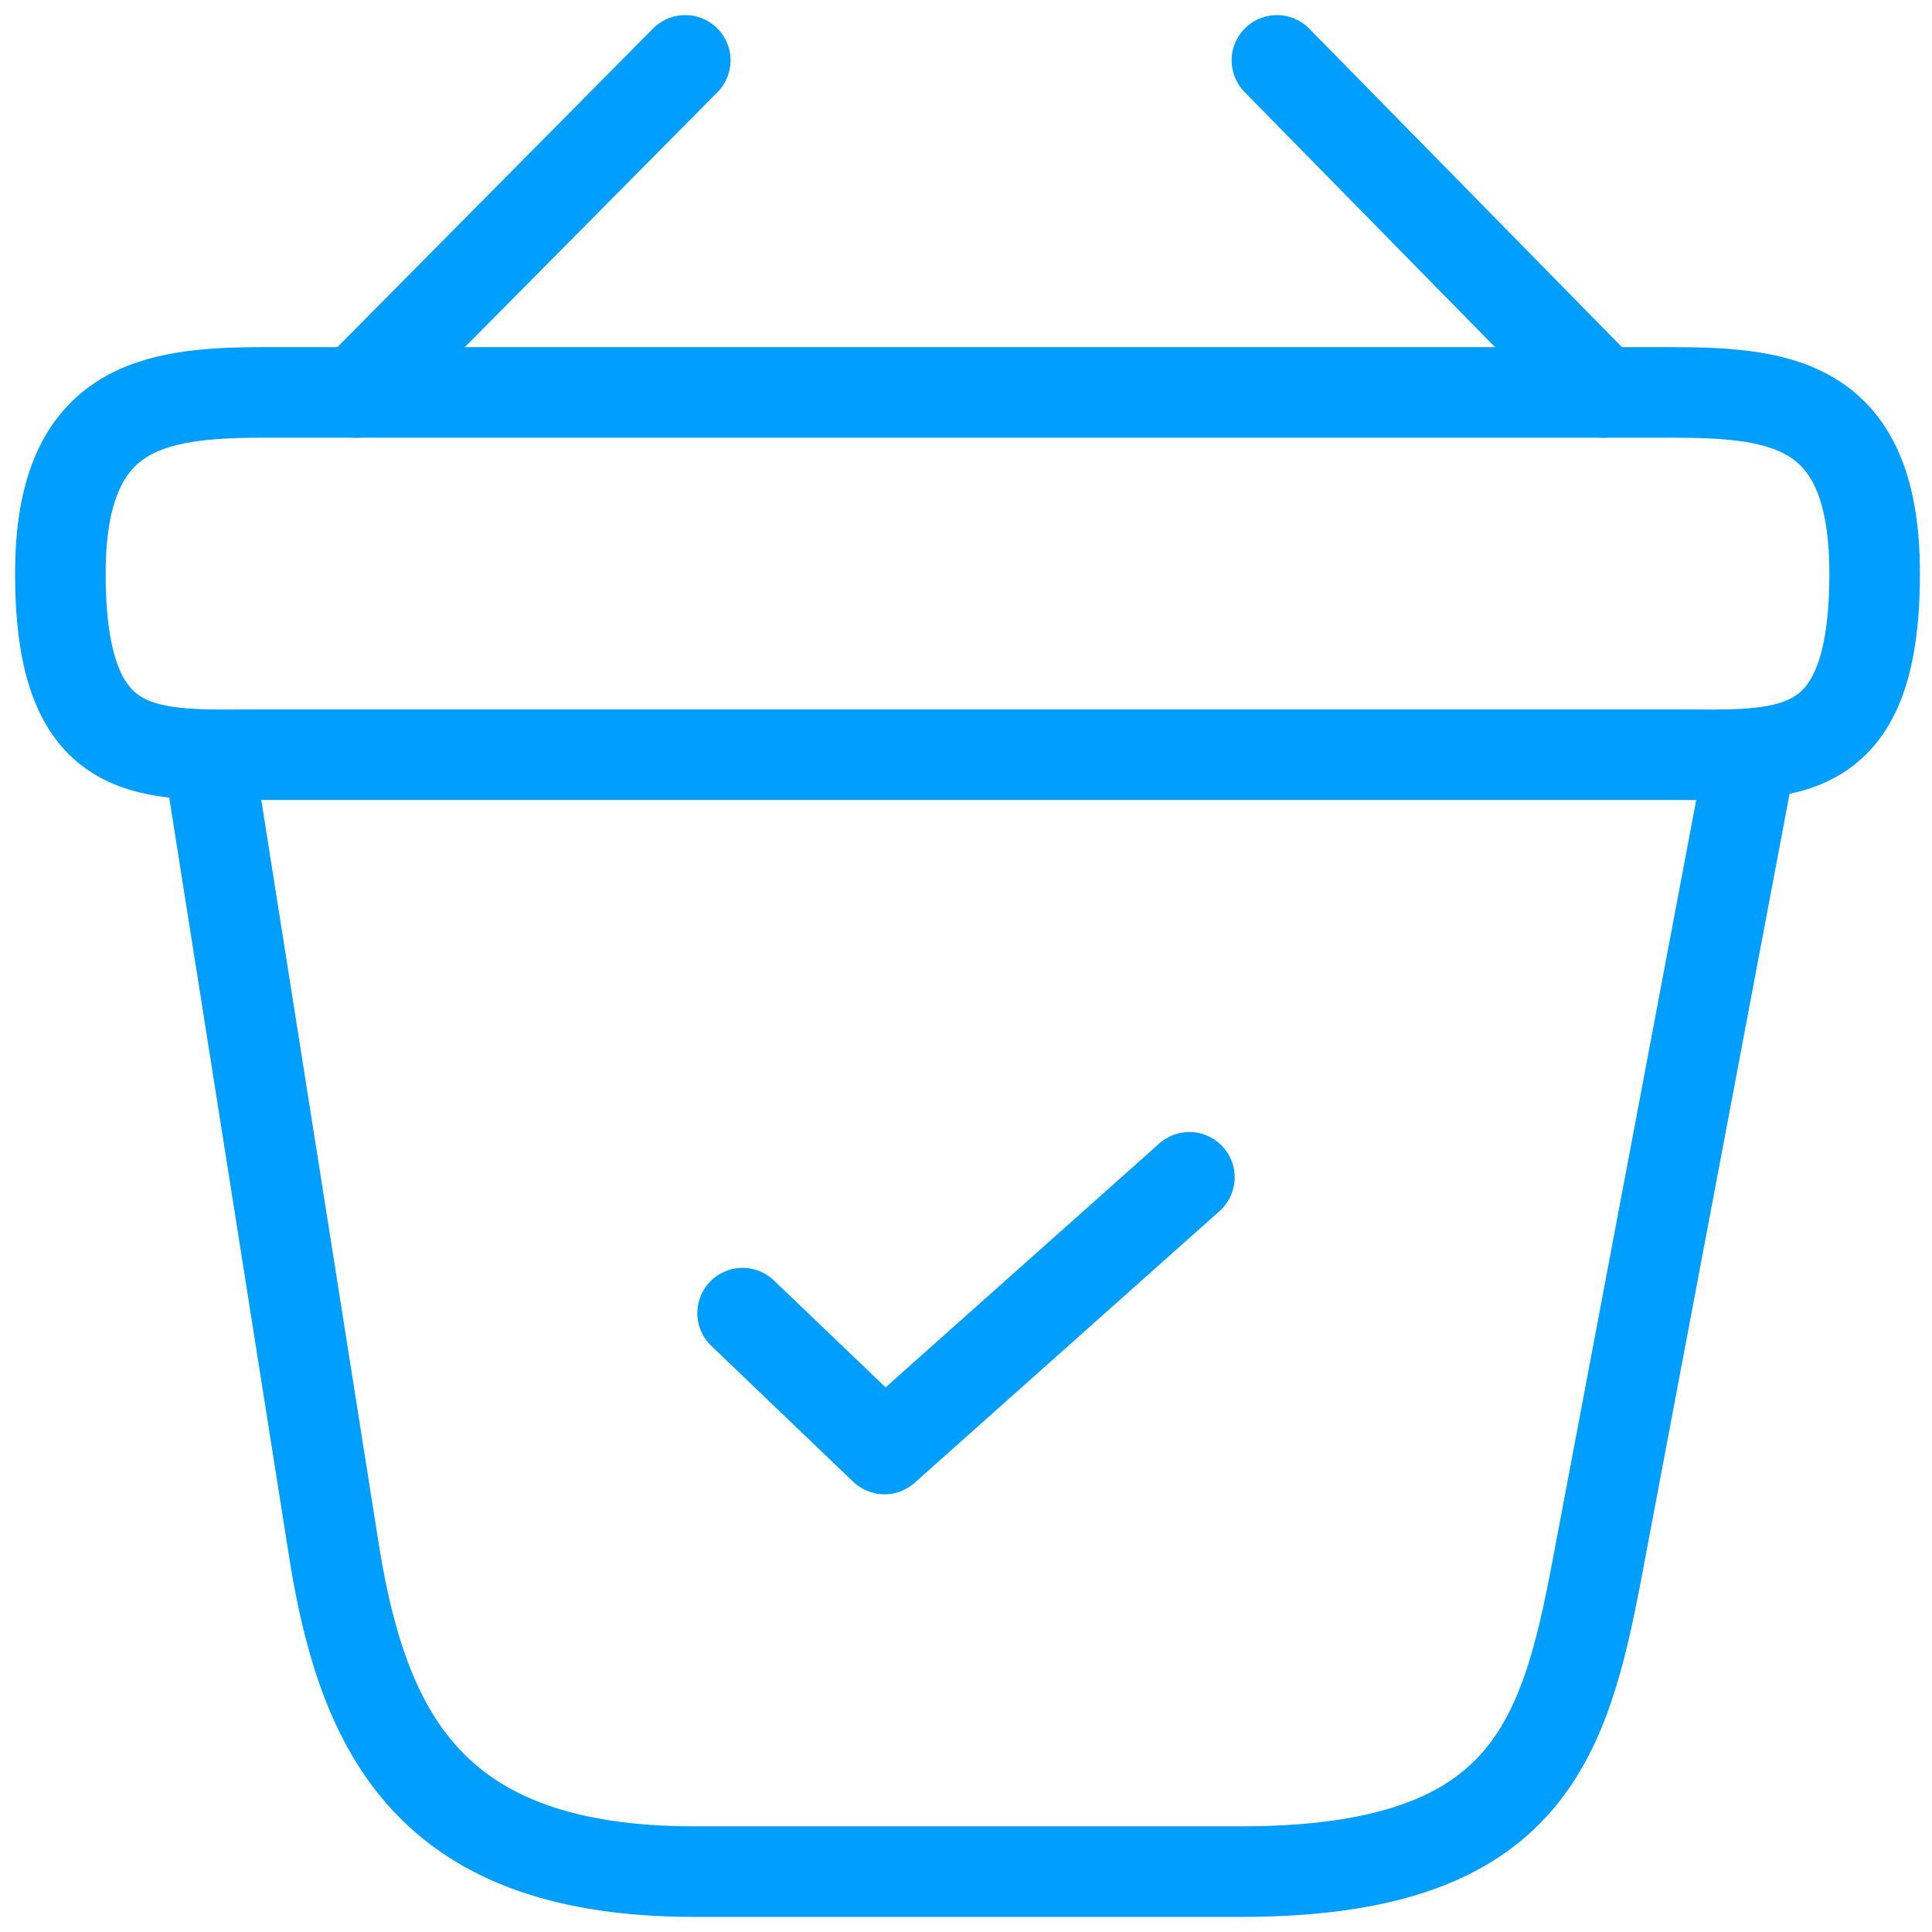
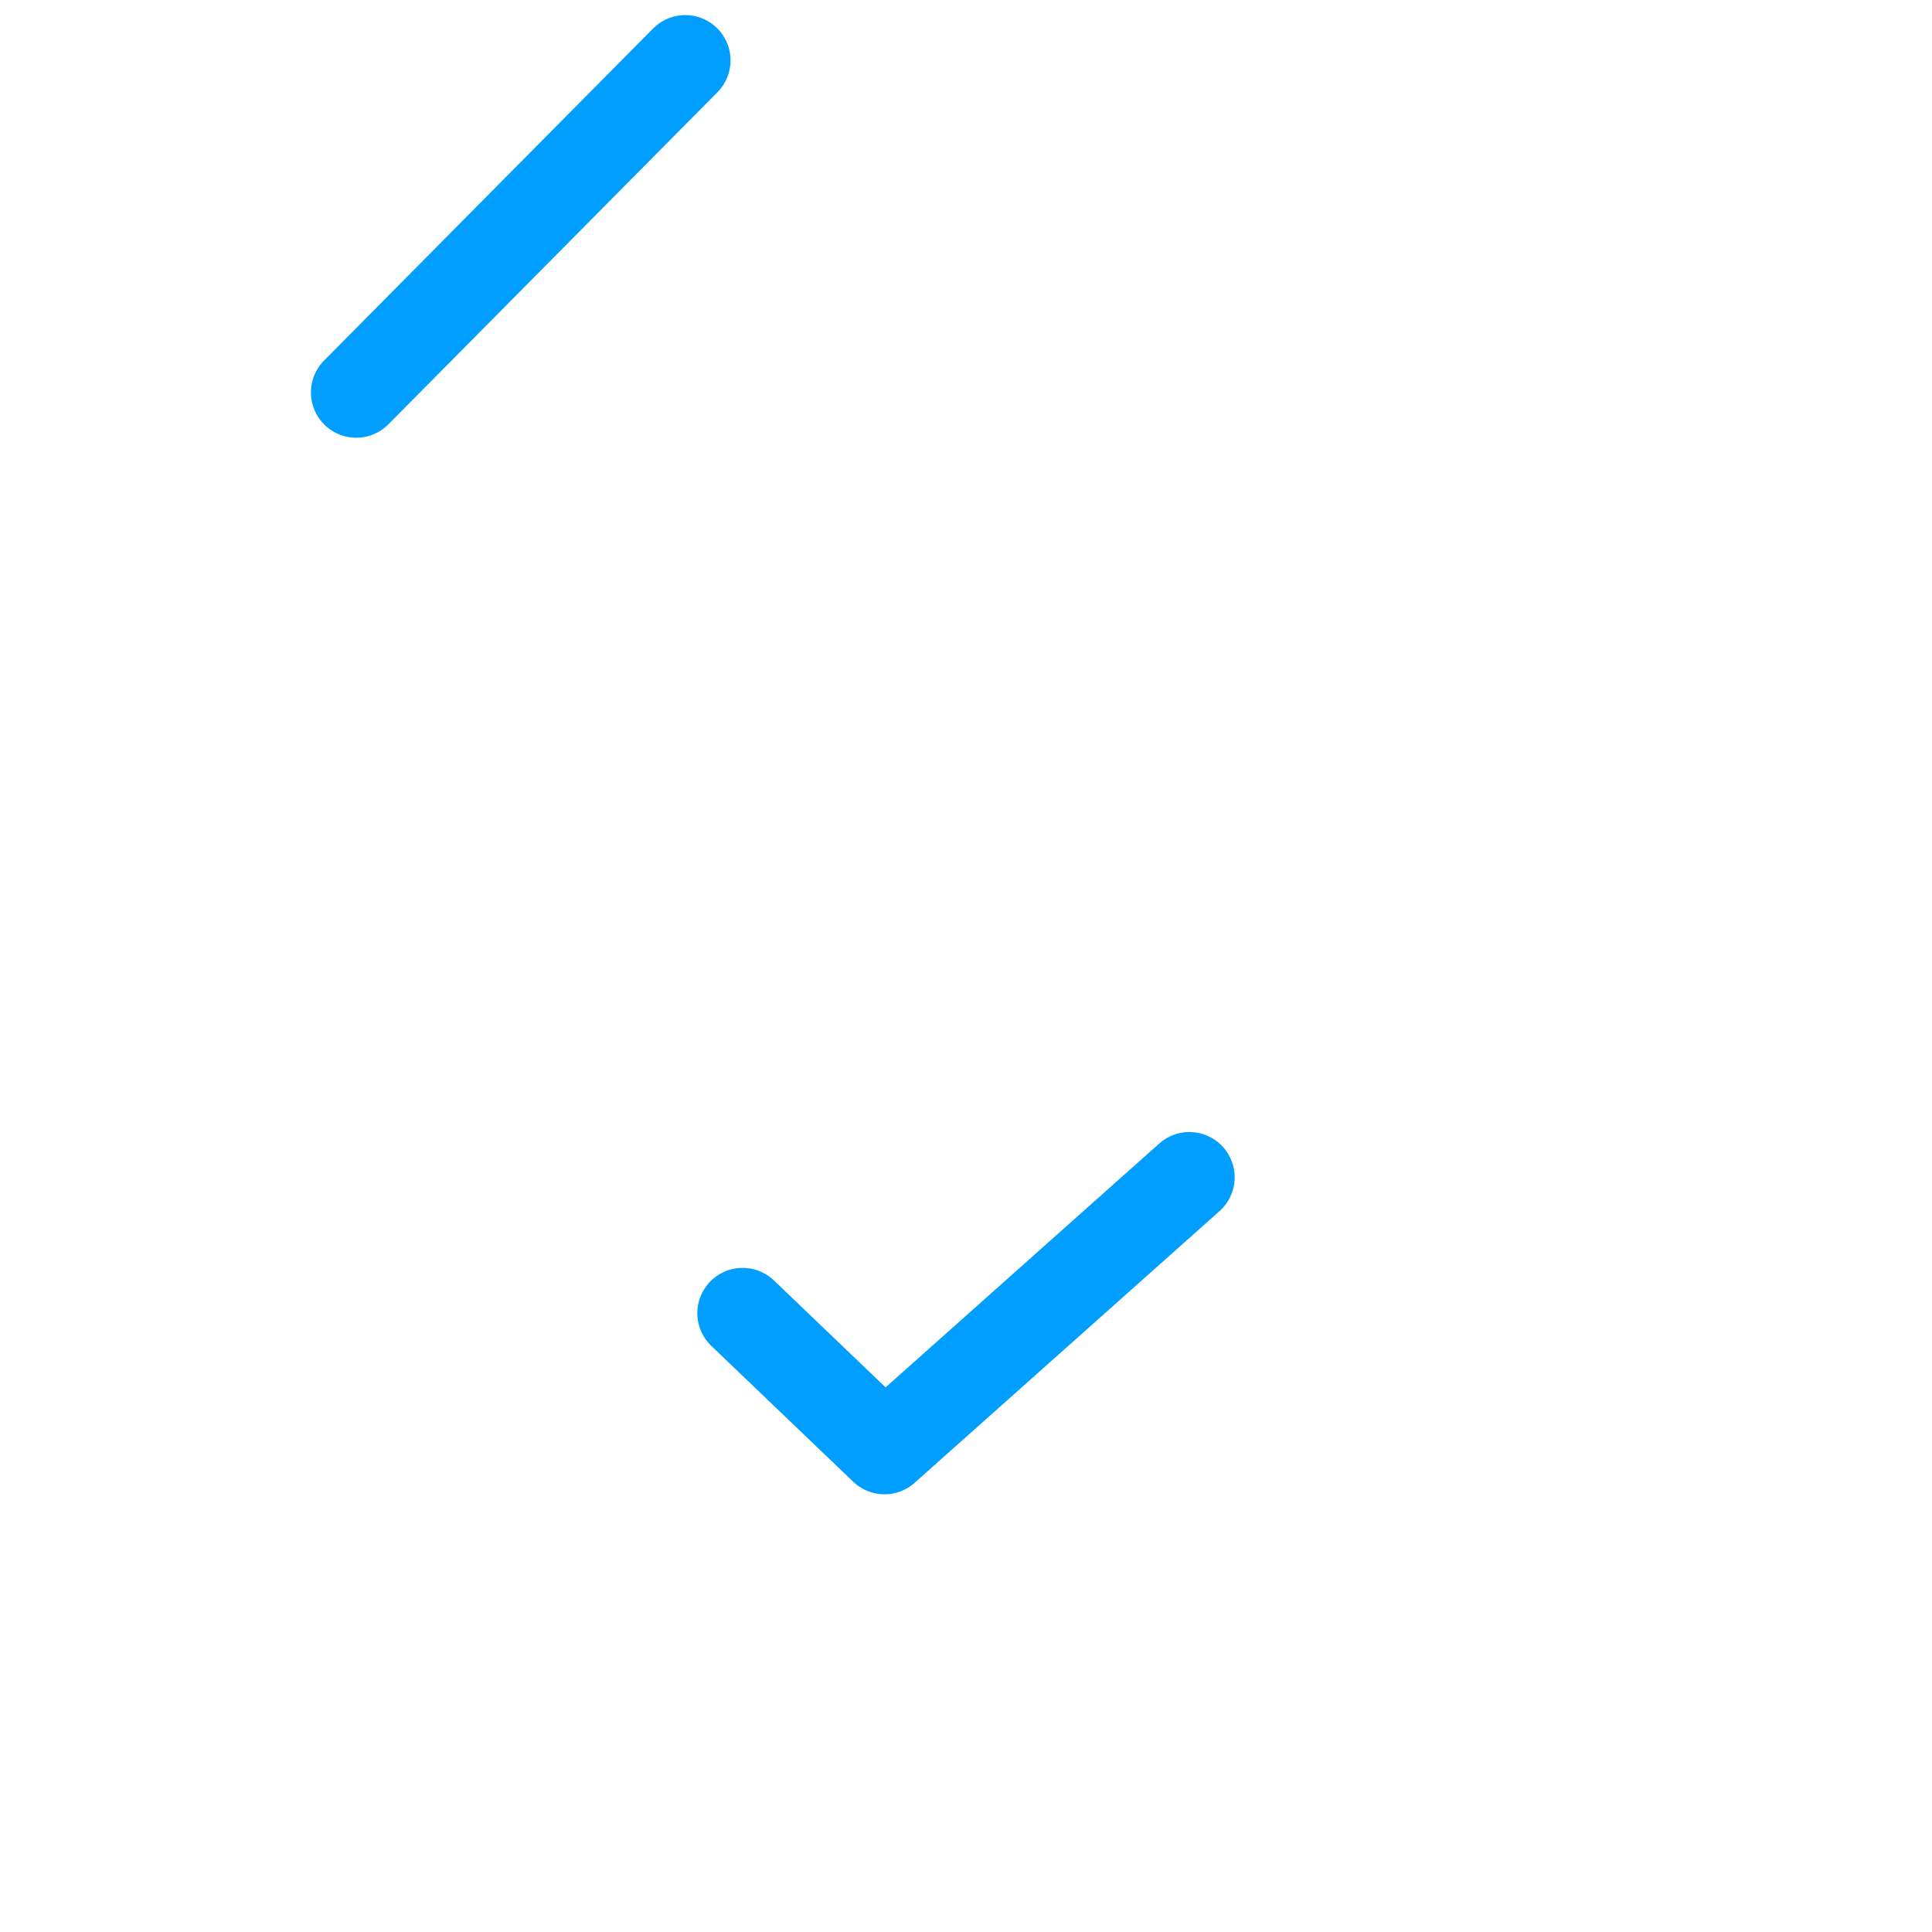
<svg xmlns="http://www.w3.org/2000/svg" version="1.1" id="Layer_1" x="0px" y="0px" viewBox="0 0 64 64" style="enable-background:new 0 0 64 64;" xml:space="preserve">
  <style type="text/css">
	.st0{fill:none;stroke:#009EFF;stroke-width:3;stroke-linecap:round;stroke-linejoin:round;}
	.st1{fill:none;stroke:#009EFF;stroke-width:3;}
	.st2{fill:none;stroke:#009EFF;stroke-width:3;stroke-linecap:round;}
</style>
  <g id="Page-1">
    <g id="EchoTrade-IA-2A" transform="translate(-360, -4230)">
      <g id="Group" transform="translate(362, 4232)">
        <polyline id="Path" class="st0" points="22.6,41.5 27.3,46 37.4,37    " />
        <line id="Path_00000001653670571009063590000017752877561598478236_" class="st0" x1="20.7" y1="0" x2="9.8" y2="11" />
-         <line id="Path_00000080889564071156841380000017763194789581627556_" class="st0" x1="40.3" y1="0" x2="51.1" y2="11" />
-         <path id="Path_00000092454543594689750090000013223687505946416786_" class="st1" d="M0,17c0-5.5,3-6,6.7-6h46.7     c3.7,0,6.7,0.4,6.7,6c0,6.4-3,6-6.7,6H6.7C3,23,0,23.4,0,17z" />
-         <path id="Path_00000076585377097420126080000010170343614029654432_" class="st2" d="M4.9,23l4.2,26.6c1,6,3.3,10.4,11.9,10.4     h18.1c9.4,0,10.7-4.2,11.8-10l5.1-27" />
      </g>
    </g>
  </g>
</svg>